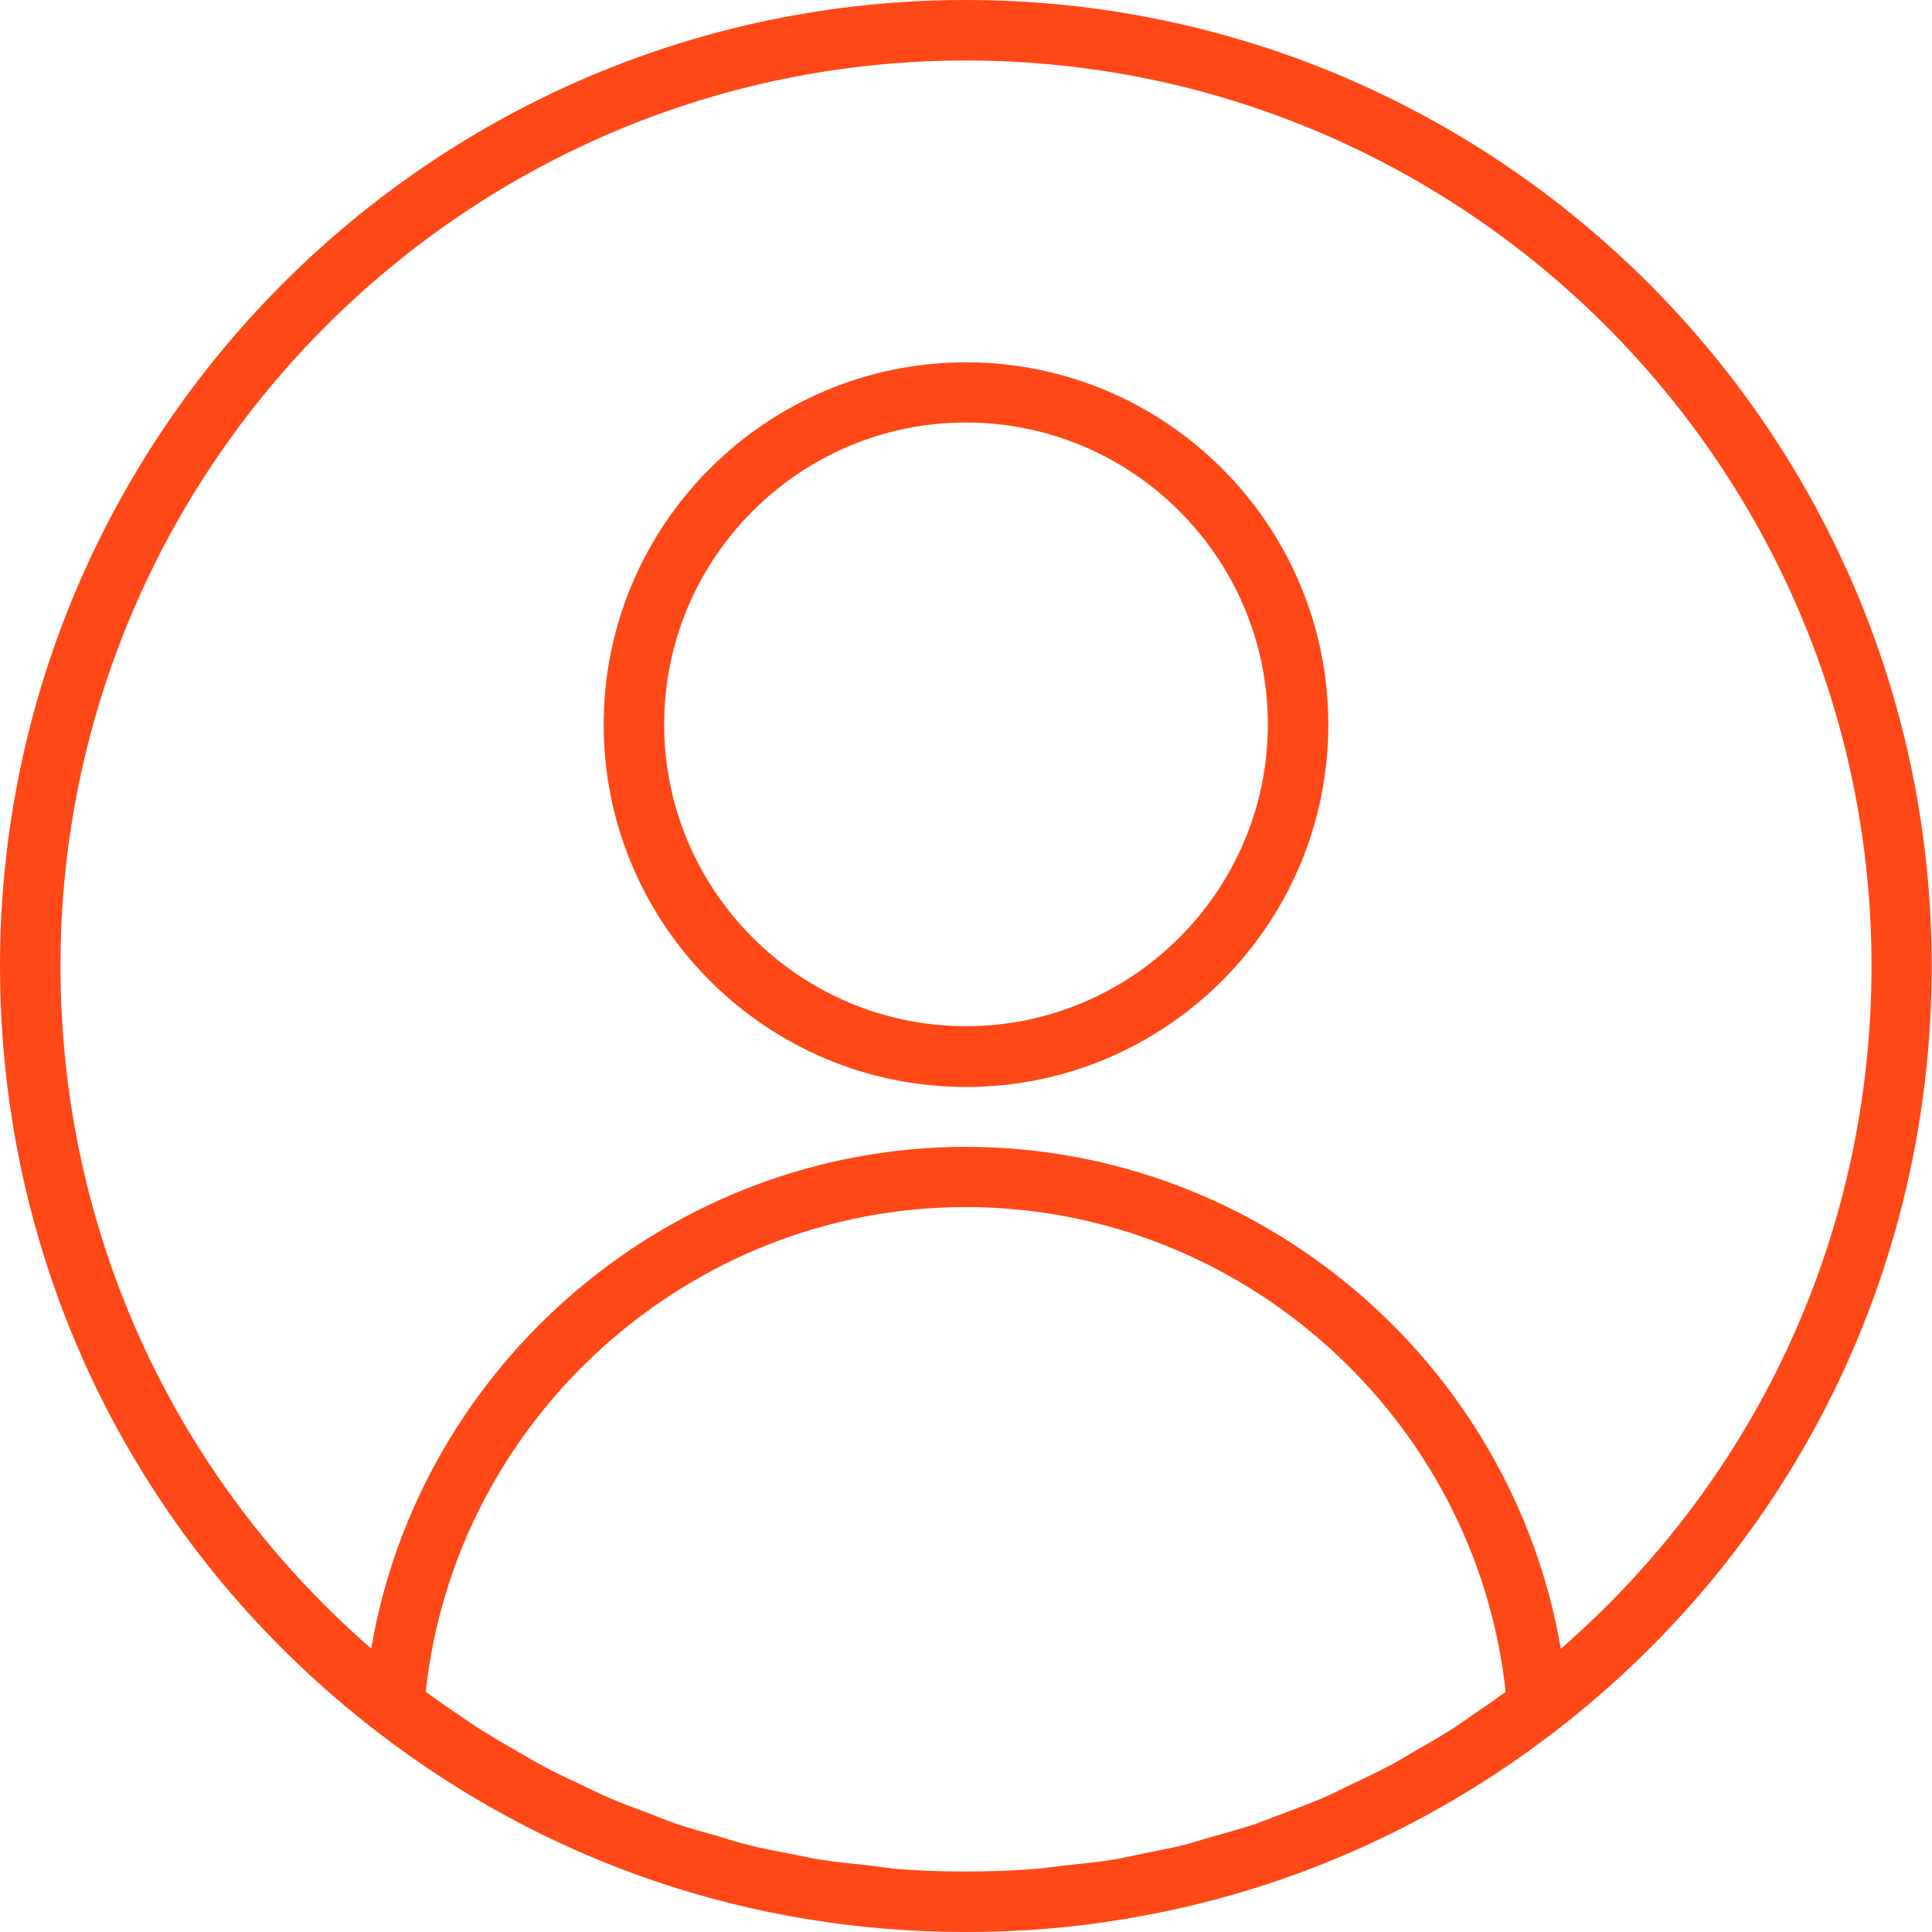
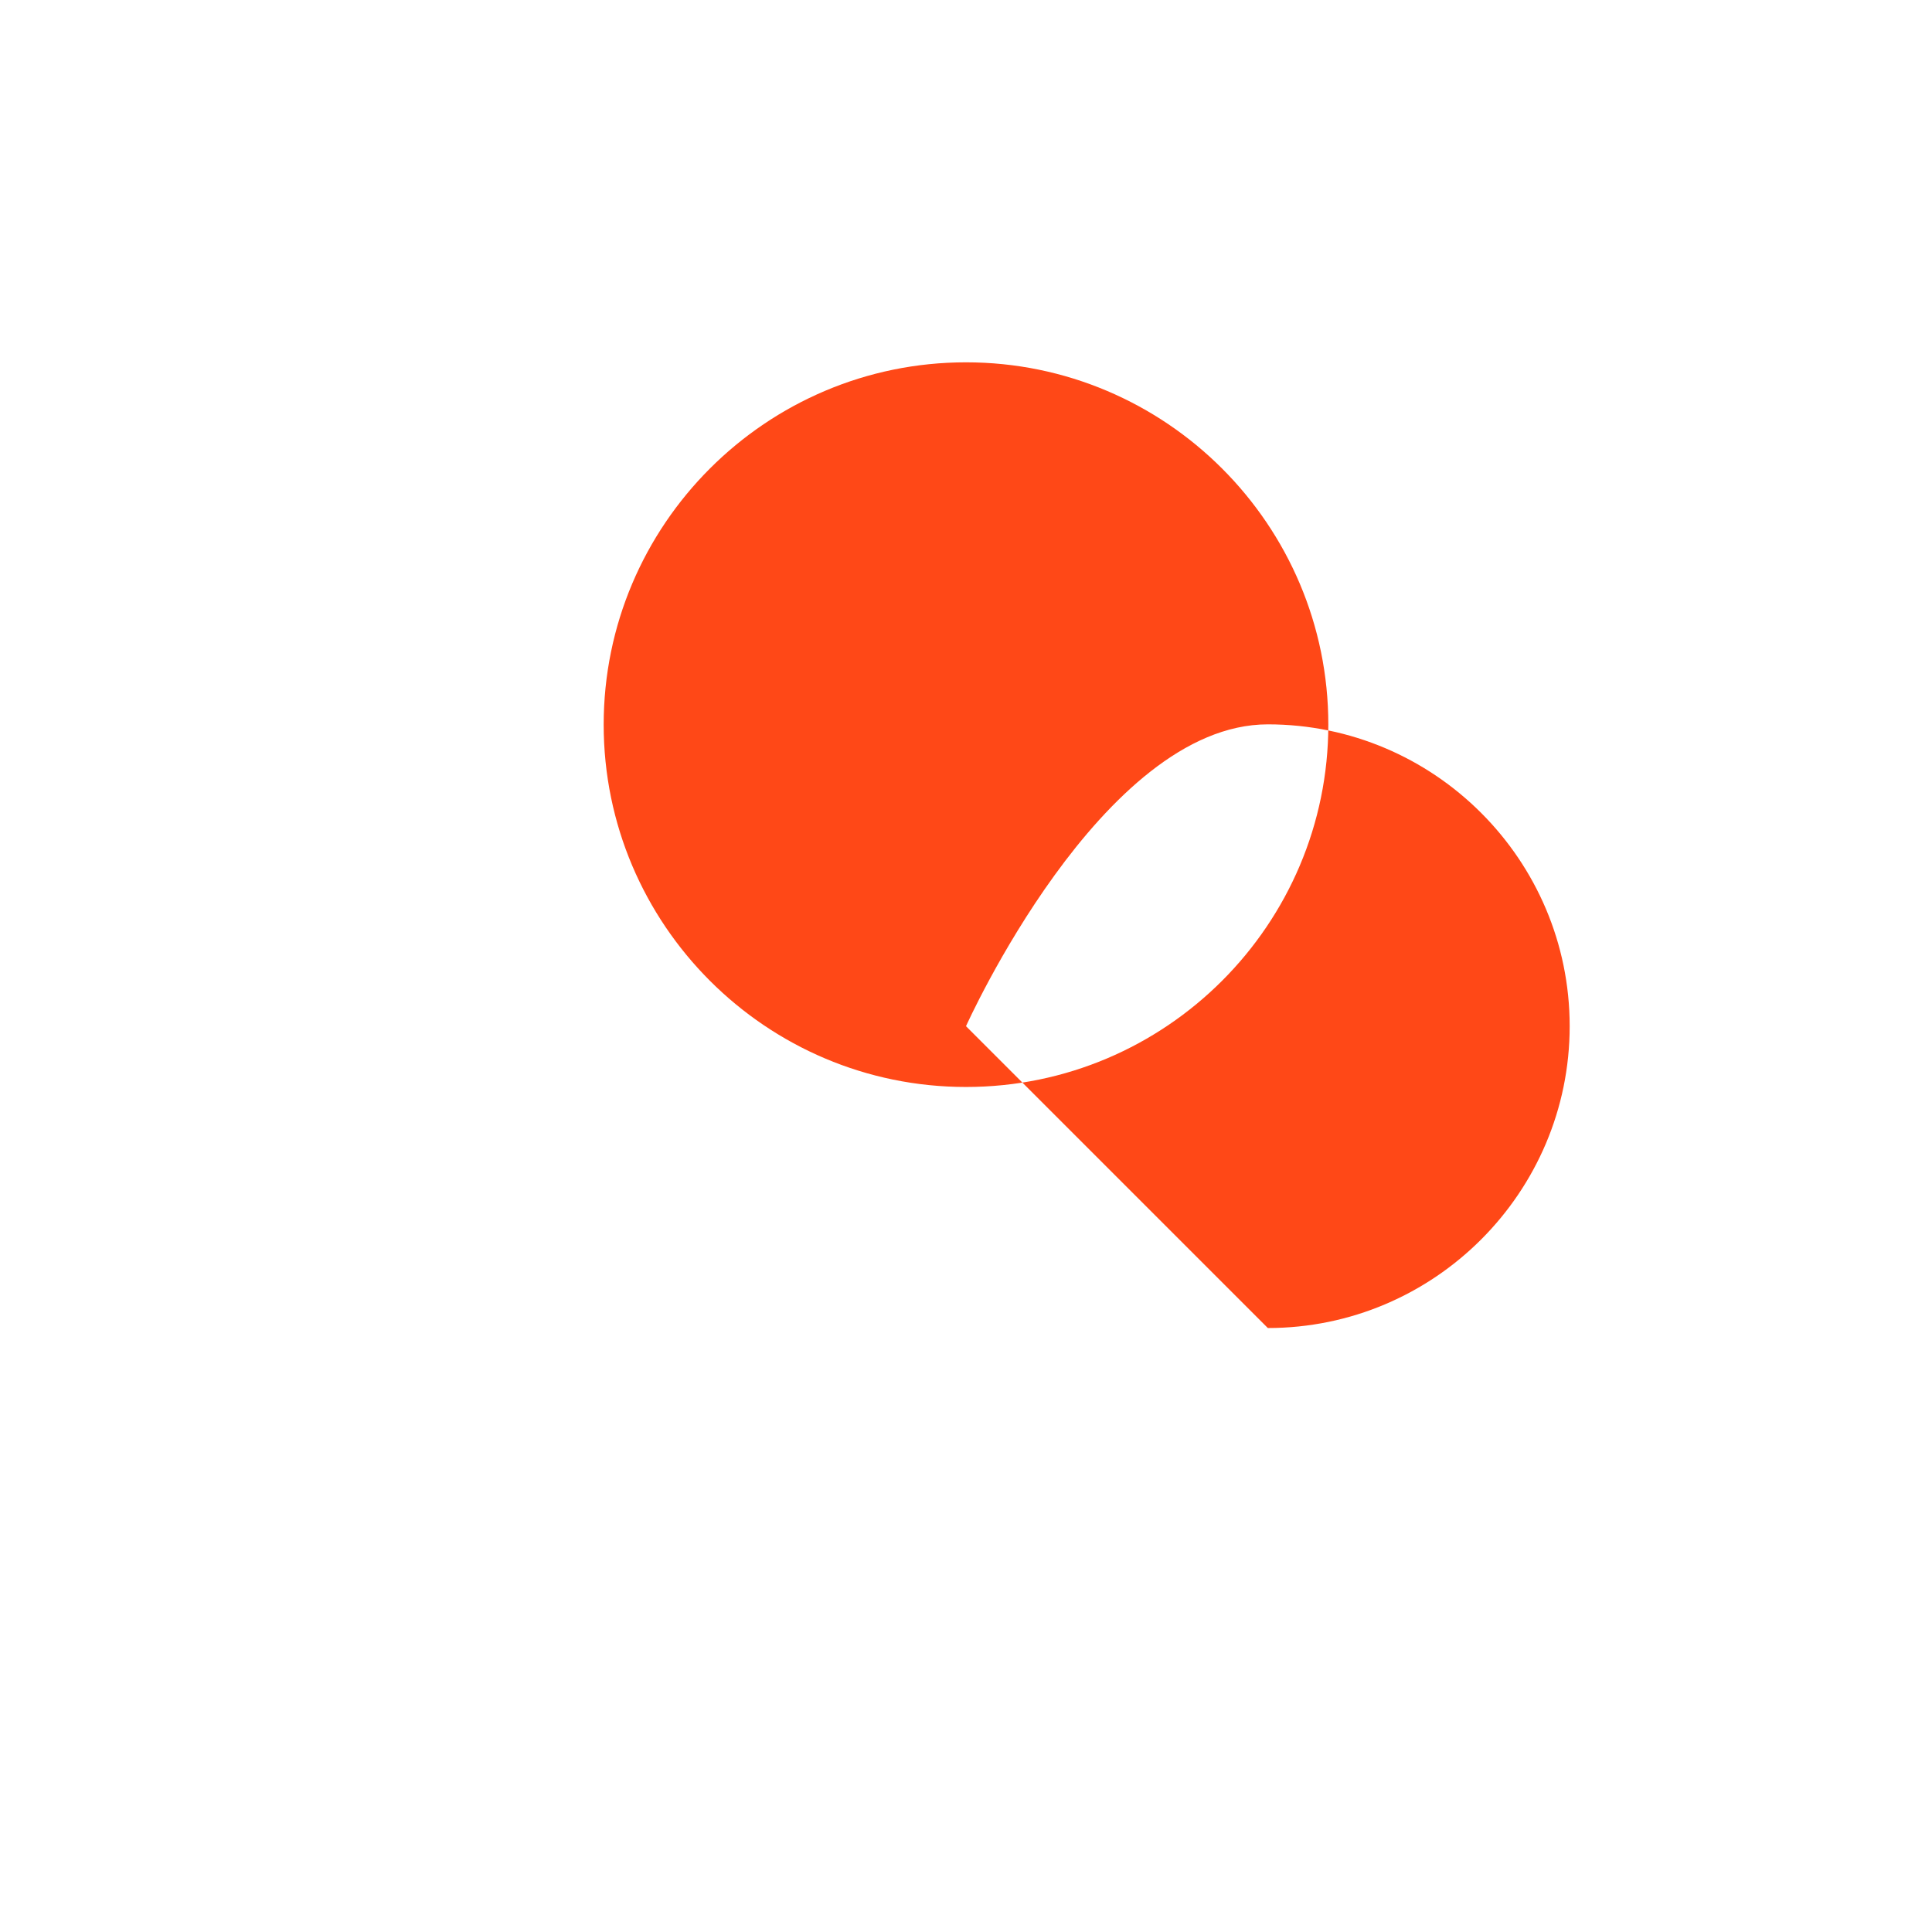
<svg xmlns="http://www.w3.org/2000/svg" id="Capa_1" data-name="Capa 1" viewBox="0 0 65.16 65.15">
  <defs>
    <style>
      .cls-1 {
        fill: #ff4817;
      }
    </style>
  </defs>
-   <path class="cls-1" d="M32.58,0C14.61,0,0,14.61,0,32.58c0,10.17,4.62,19.57,12.67,25.79,5.74,4.44,12.63,6.79,19.9,6.79,1.82,0,3.61-.14,5.37-.44,5.27-.87,10.22-3.02,14.54-6.35,8.05-6.22,12.67-15.62,12.67-25.79C65.15,14.61,50.54,0,32.57,0h0ZM30.07,63.01c-.27-.02-.54-.07-.81-.1-.55-.06-1.11-.11-1.65-.2-.33-.05-.64-.13-.96-.19-.49-.09-.98-.18-1.46-.31-.34-.08-.66-.19-1-.29-.46-.13-.92-.25-1.35-.4-.34-.11-.67-.25-1-.38-.43-.16-.87-.32-1.29-.5-.34-.14-.66-.32-1-.47-.41-.19-.82-.39-1.22-.6-.33-.17-.65-.37-.98-.56-.39-.22-.78-.45-1.16-.69-.32-.2-.63-.43-.95-.64-.3-.2-.59-.41-.88-.62.99-9.21,8.88-16.35,18.21-16.35s17.22,7.14,18.21,16.35c-.29.21-.57.42-.87.61-.32.22-.63.45-.96.66-.38.24-.76.46-1.15.68-.33.19-.65.39-.99.57-.4.21-.8.4-1.21.59-.34.16-.66.33-1.01.48-.42.18-.86.34-1.28.5-.34.12-.67.26-1.01.38-.45.15-.91.27-1.35.4-.34.09-.66.2-1,.29-.48.12-.97.2-1.46.31-.32.06-.63.14-.96.19-.55.09-1.1.14-1.65.2-.27.03-.54.07-.81.1-.82.07-1.66.1-2.5.1s-1.68-.03-2.5-.1h-.02ZM52.64,55.6c-1.65-9.63-10.12-16.92-20.06-16.92s-18.42,7.29-20.06,16.92c-6.68-5.81-10.48-14.1-10.48-23.03C2.04,15.74,15.74,2.04,32.58,2.04s30.54,13.7,30.54,30.54c0,8.93-3.8,17.21-10.48,23.03Z" />
-   <path class="cls-1" d="M32.58,12.22c-6.74,0-12.22,5.48-12.22,12.22s5.48,12.22,12.22,12.22,12.22-5.48,12.22-12.22-5.48-12.22-12.22-12.22ZM32.58,34.61c-5.61,0-10.18-4.57-10.18-10.18s4.57-10.18,10.18-10.18,10.18,4.57,10.18,10.18-4.57,10.18-10.18,10.18Z" />
+   <path class="cls-1" d="M32.58,12.22c-6.74,0-12.22,5.48-12.22,12.22s5.48,12.22,12.22,12.22,12.22-5.48,12.22-12.22-5.48-12.22-12.22-12.22ZM32.58,34.61s4.57-10.18,10.18-10.18,10.18,4.57,10.18,10.18-4.57,10.18-10.18,10.18Z" />
</svg>